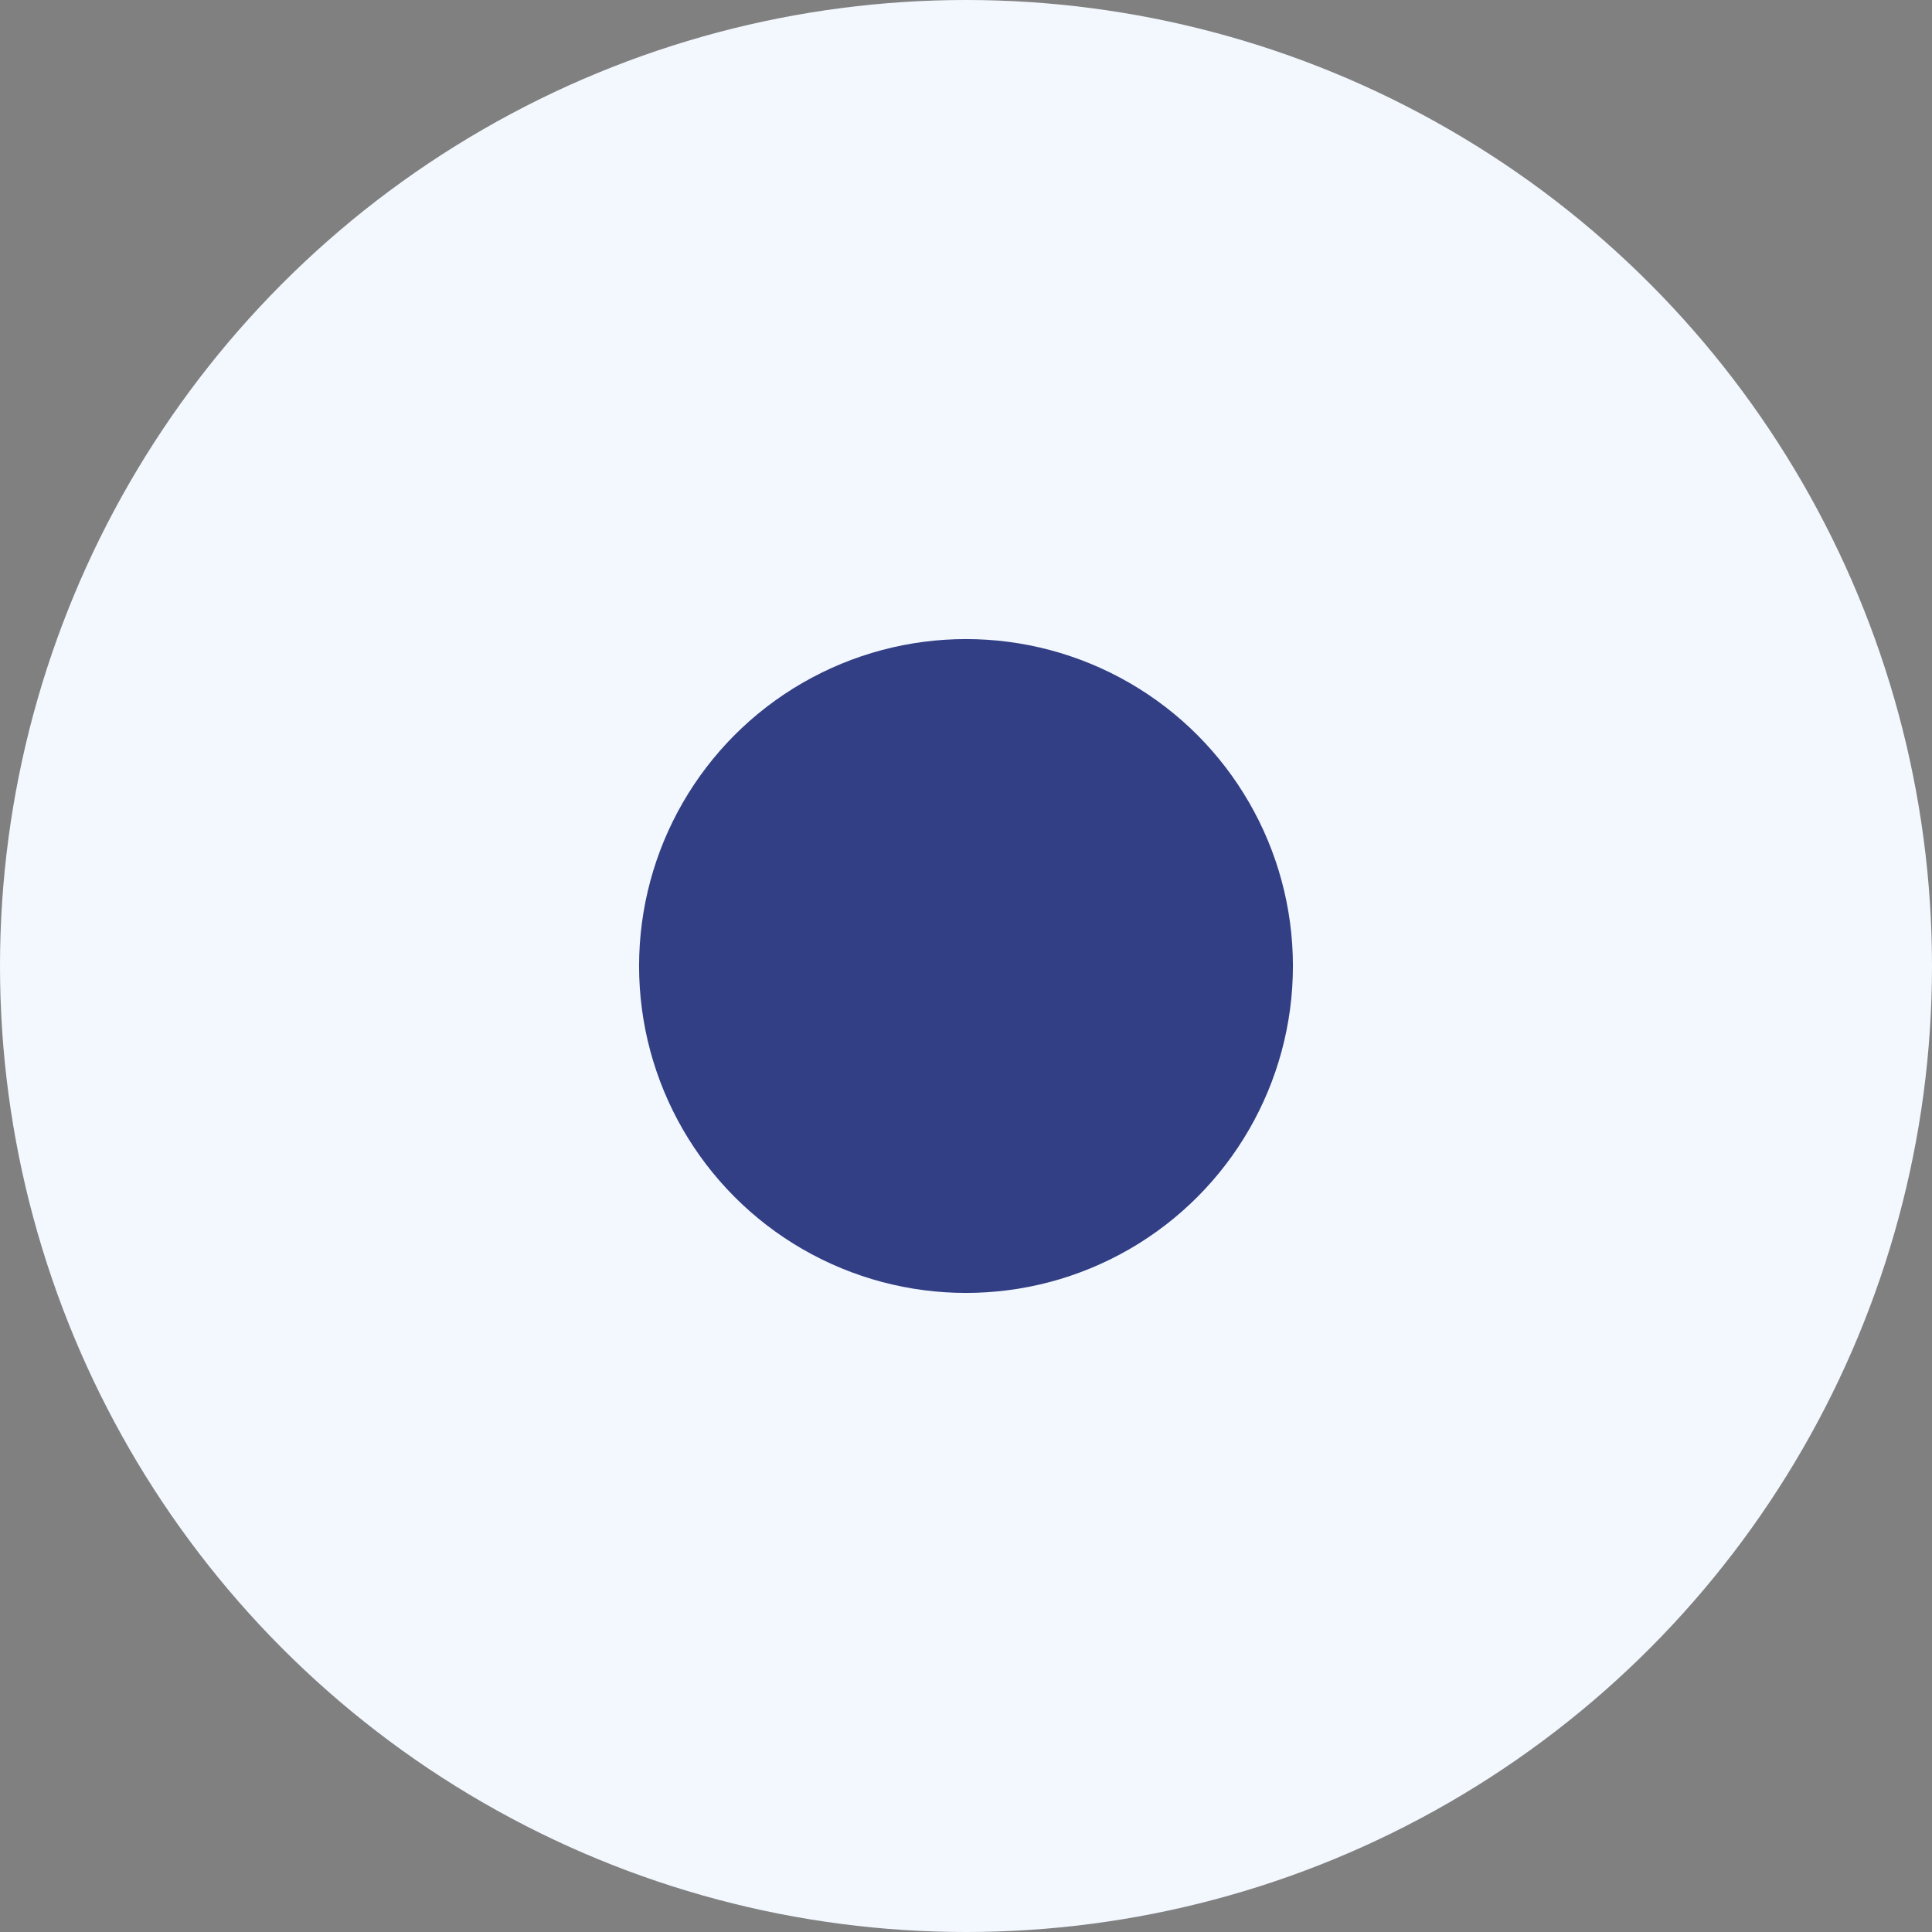
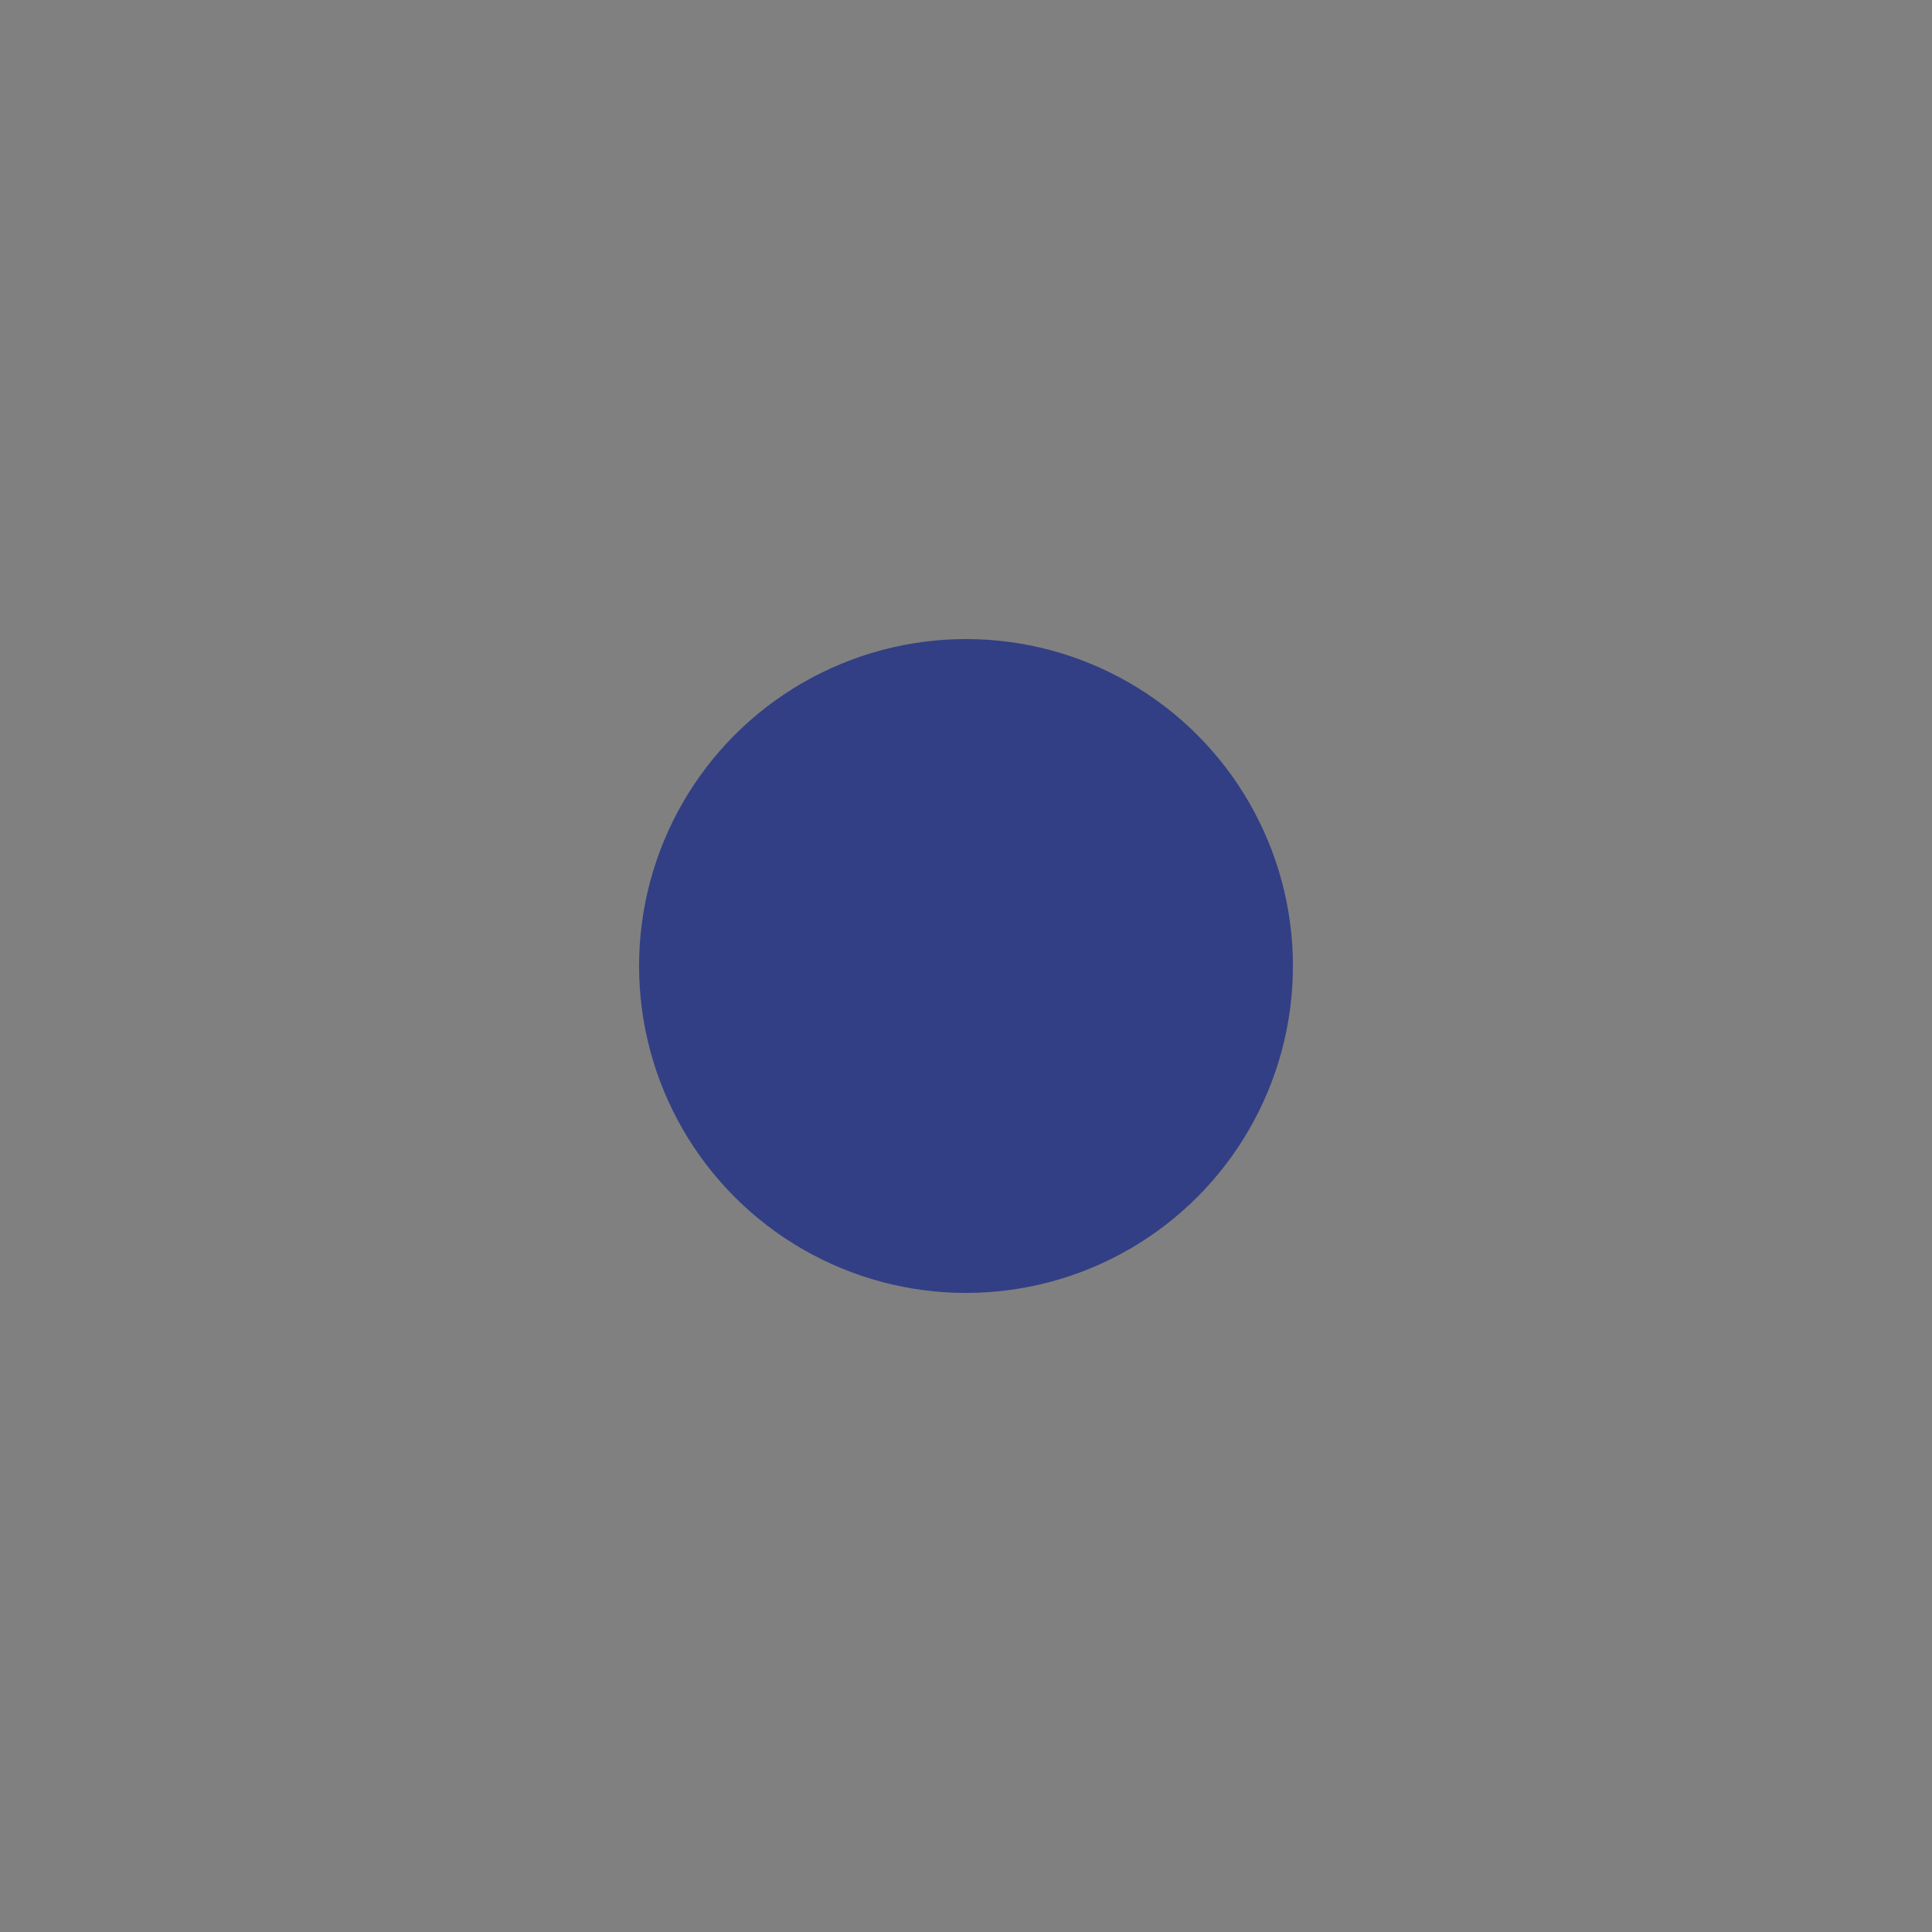
<svg xmlns="http://www.w3.org/2000/svg" width="523" height="523" viewBox="0 0 523 523" fill="none">
  <rect x="0" y="0" width="523" height="523" fill="#808080" stroke="none" />
-   <circle cx="261.5" cy="261.5" r="261.5" fill="#F3F8FF" />
  <circle cx="261.5" cy="261.5" r="88.5" fill="#323F84" />
</svg>